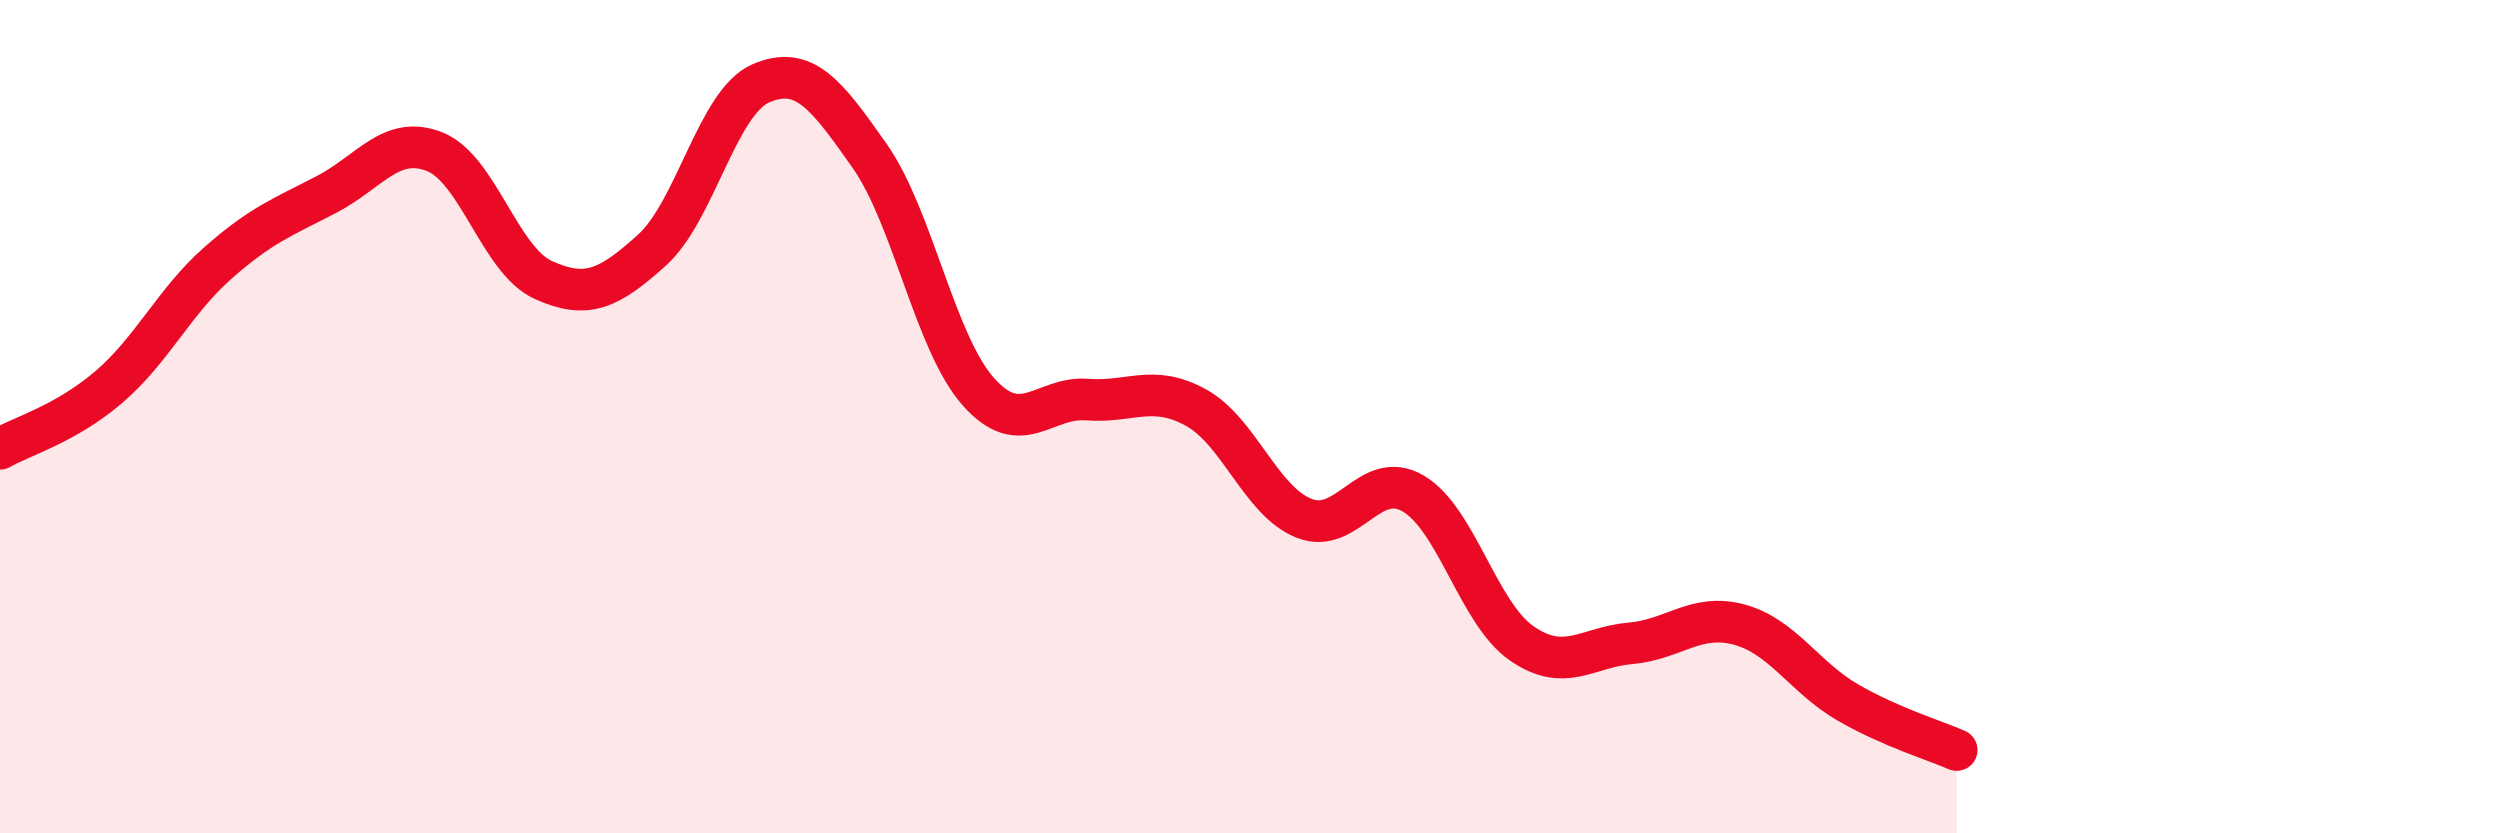
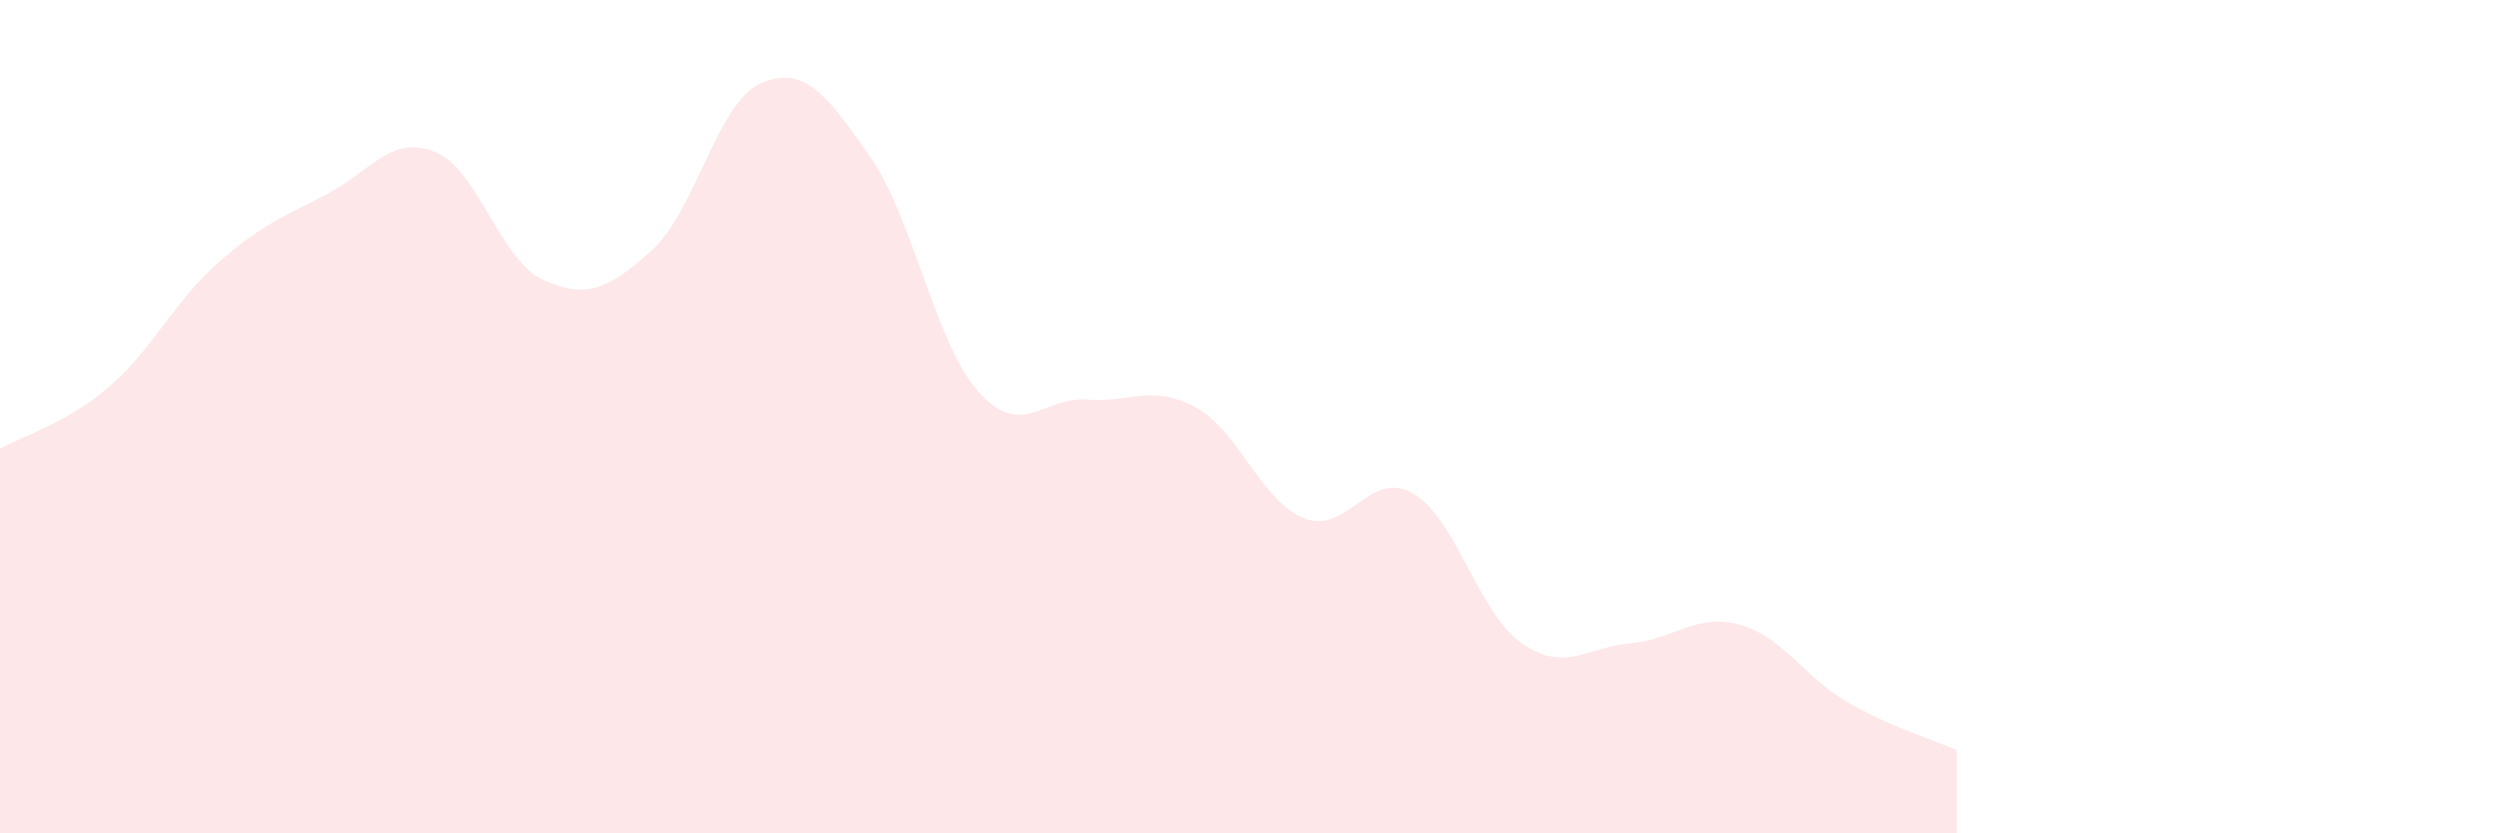
<svg xmlns="http://www.w3.org/2000/svg" width="60" height="20" viewBox="0 0 60 20">
  <path d="M 0,10.77 C 0.52,10.47 1.57,10.18 2.61,9.29 C 3.65,8.4 4.18,7.24 5.22,6.32 C 6.26,5.4 6.79,5.21 7.83,4.67 C 8.87,4.13 9.39,3.23 10.43,3.64 C 11.47,4.05 12,6.25 13.04,6.72 C 14.08,7.19 14.61,6.94 15.65,6 C 16.69,5.06 17.22,2.45 18.26,2 C 19.3,1.55 19.83,2.26 20.87,3.74 C 21.91,5.22 22.44,8.23 23.48,9.4 C 24.52,10.57 25.05,9.51 26.09,9.59 C 27.13,9.67 27.66,9.21 28.7,9.78 C 29.74,10.35 30.26,12.03 31.3,12.44 C 32.34,12.85 32.87,11.24 33.91,11.84 C 34.95,12.44 35.48,14.72 36.52,15.44 C 37.56,16.16 38.09,15.53 39.13,15.44 C 40.17,15.35 40.7,14.71 41.74,14.99 C 42.78,15.27 43.31,16.26 44.35,16.86 C 45.39,17.46 46.44,17.77 46.96,18L46.96 20L0 20Z" fill="#EB0A25" opacity="0.1" stroke-linecap="round" stroke-linejoin="round" />
-   <path d="M 0,10.77 C 0.52,10.47 1.57,10.18 2.61,9.29 C 3.65,8.4 4.18,7.24 5.22,6.32 C 6.26,5.4 6.79,5.21 7.83,4.67 C 8.87,4.13 9.39,3.23 10.43,3.64 C 11.47,4.05 12,6.25 13.04,6.72 C 14.08,7.19 14.61,6.94 15.65,6 C 16.69,5.06 17.22,2.45 18.26,2 C 19.3,1.55 19.83,2.26 20.87,3.74 C 21.91,5.22 22.44,8.23 23.48,9.4 C 24.52,10.57 25.05,9.51 26.09,9.59 C 27.13,9.67 27.66,9.21 28.7,9.78 C 29.74,10.35 30.26,12.03 31.3,12.44 C 32.34,12.85 32.87,11.24 33.91,11.84 C 34.95,12.44 35.48,14.72 36.52,15.44 C 37.56,16.16 38.09,15.53 39.13,15.44 C 40.17,15.35 40.7,14.71 41.74,14.99 C 42.78,15.27 43.31,16.26 44.35,16.86 C 45.39,17.46 46.44,17.77 46.96,18" stroke="#EB0A25" stroke-width="1" fill="none" stroke-linecap="round" stroke-linejoin="round" />
</svg>